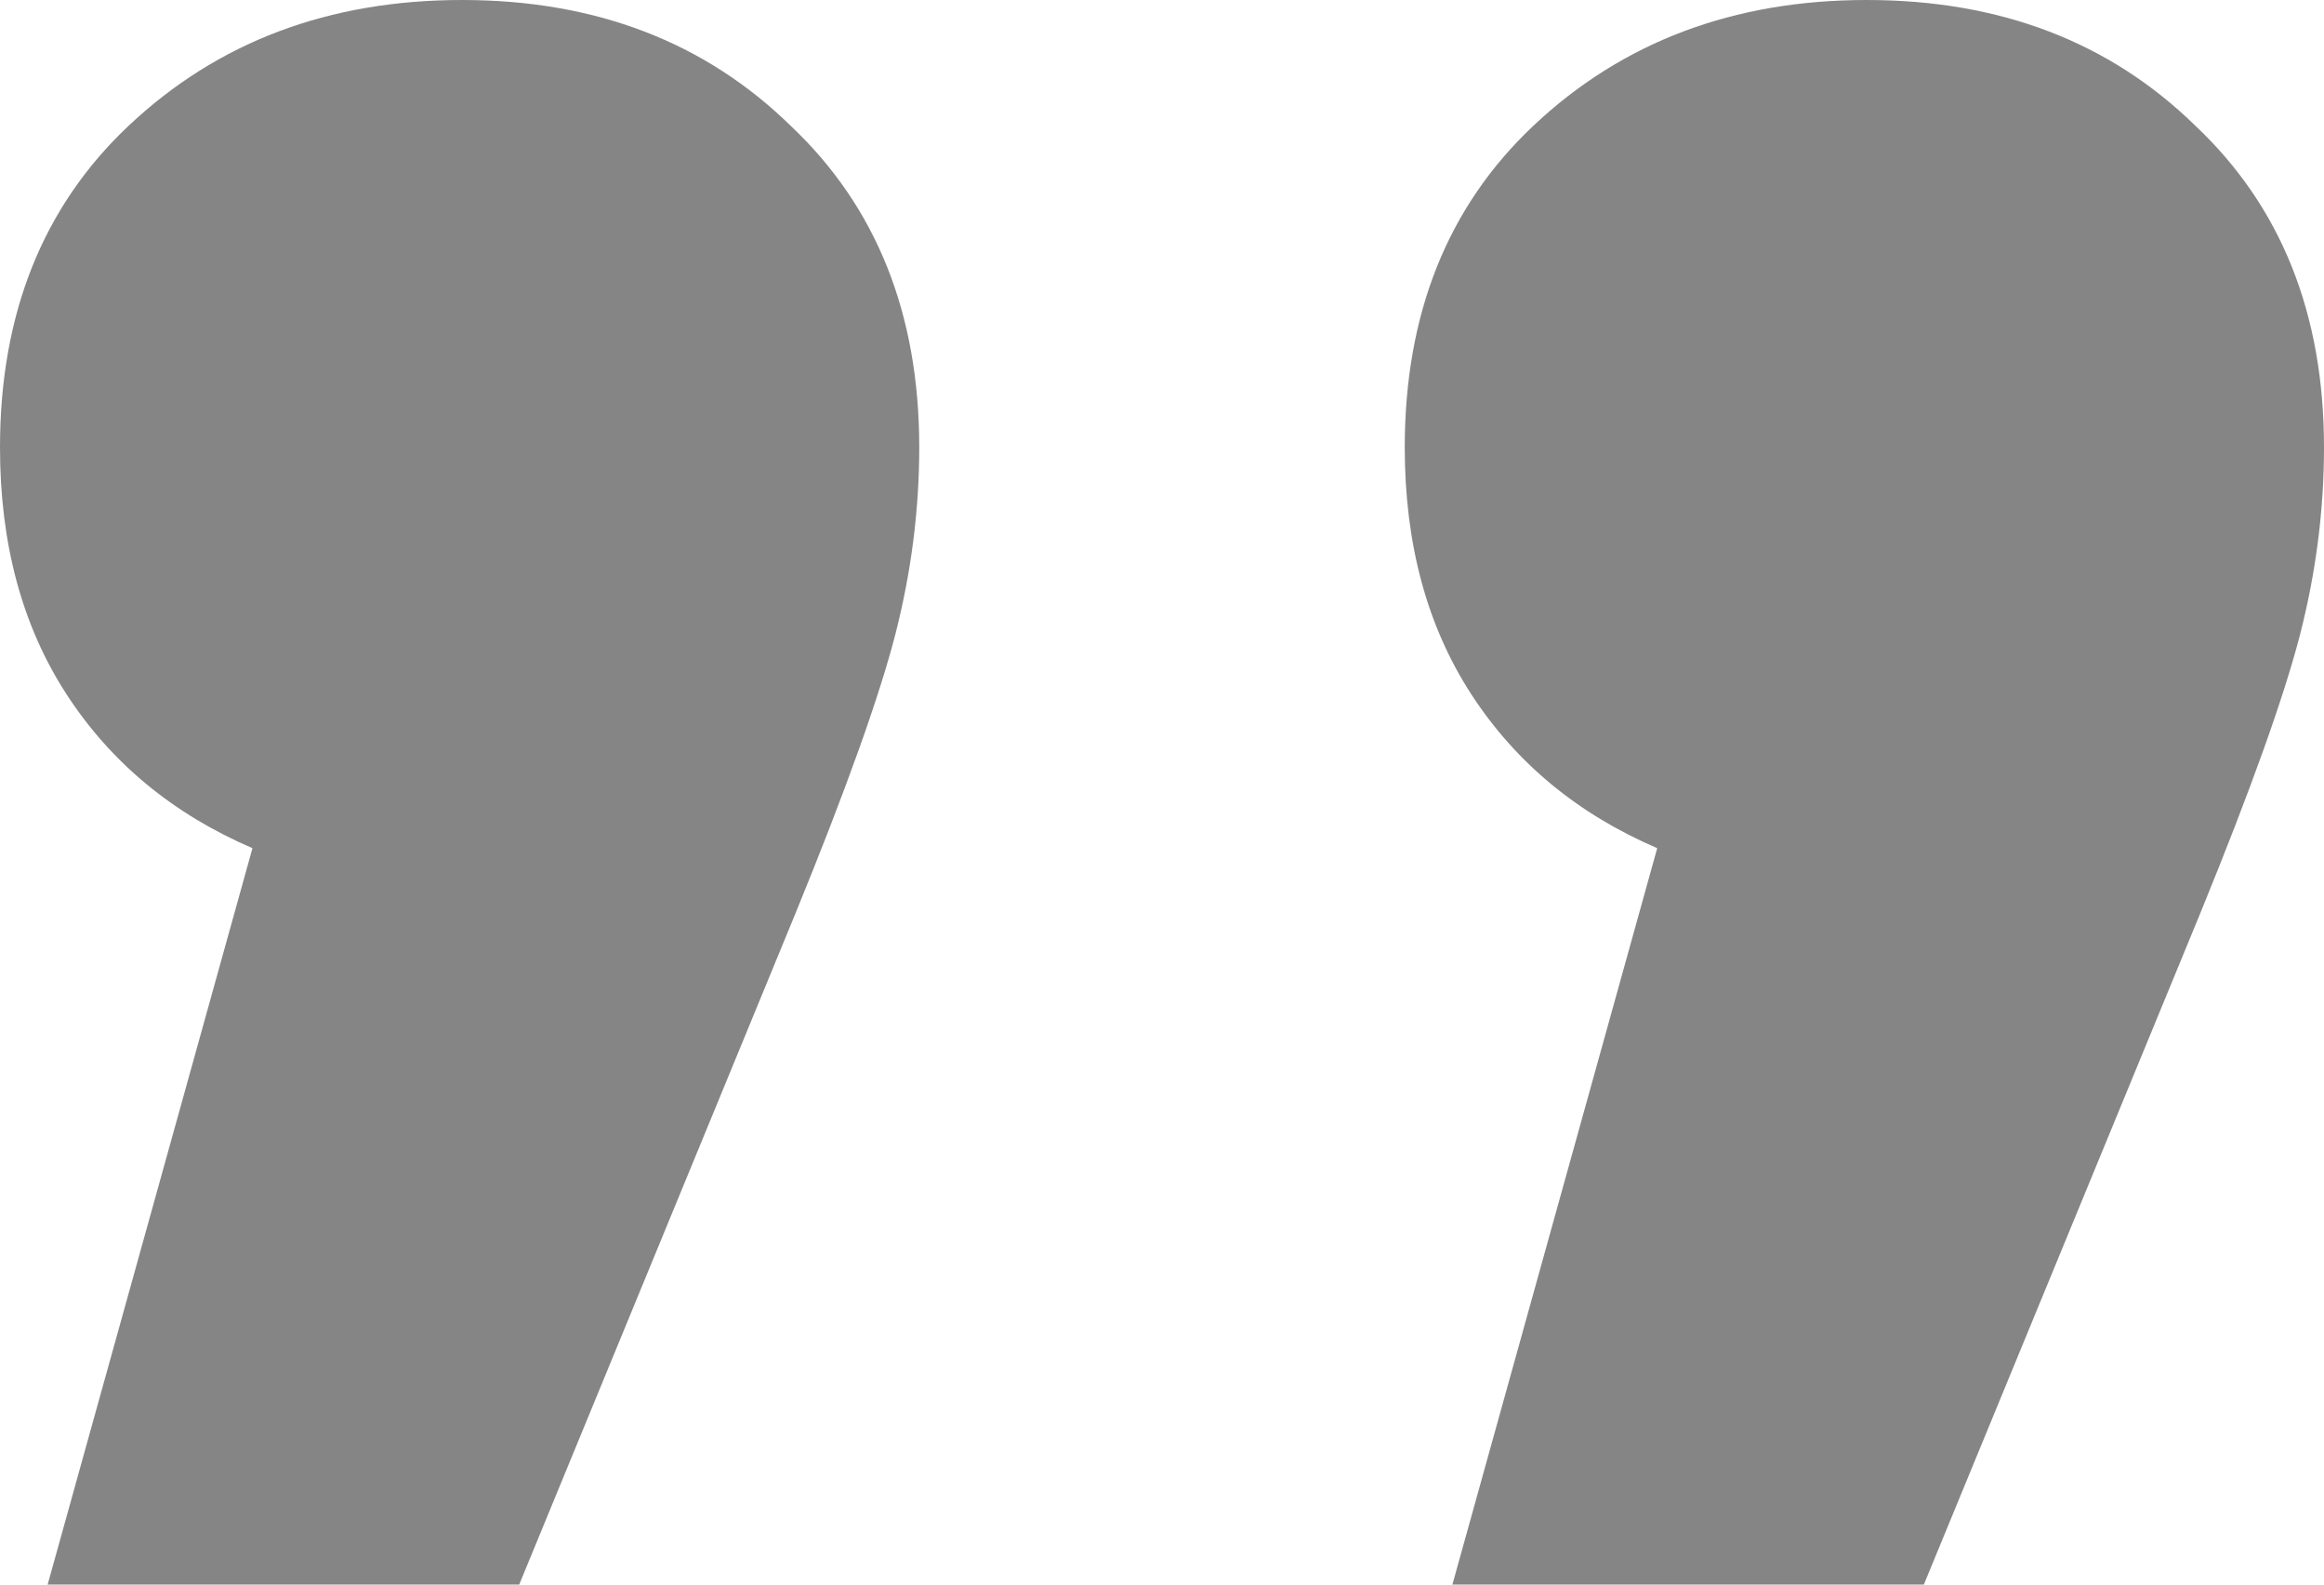
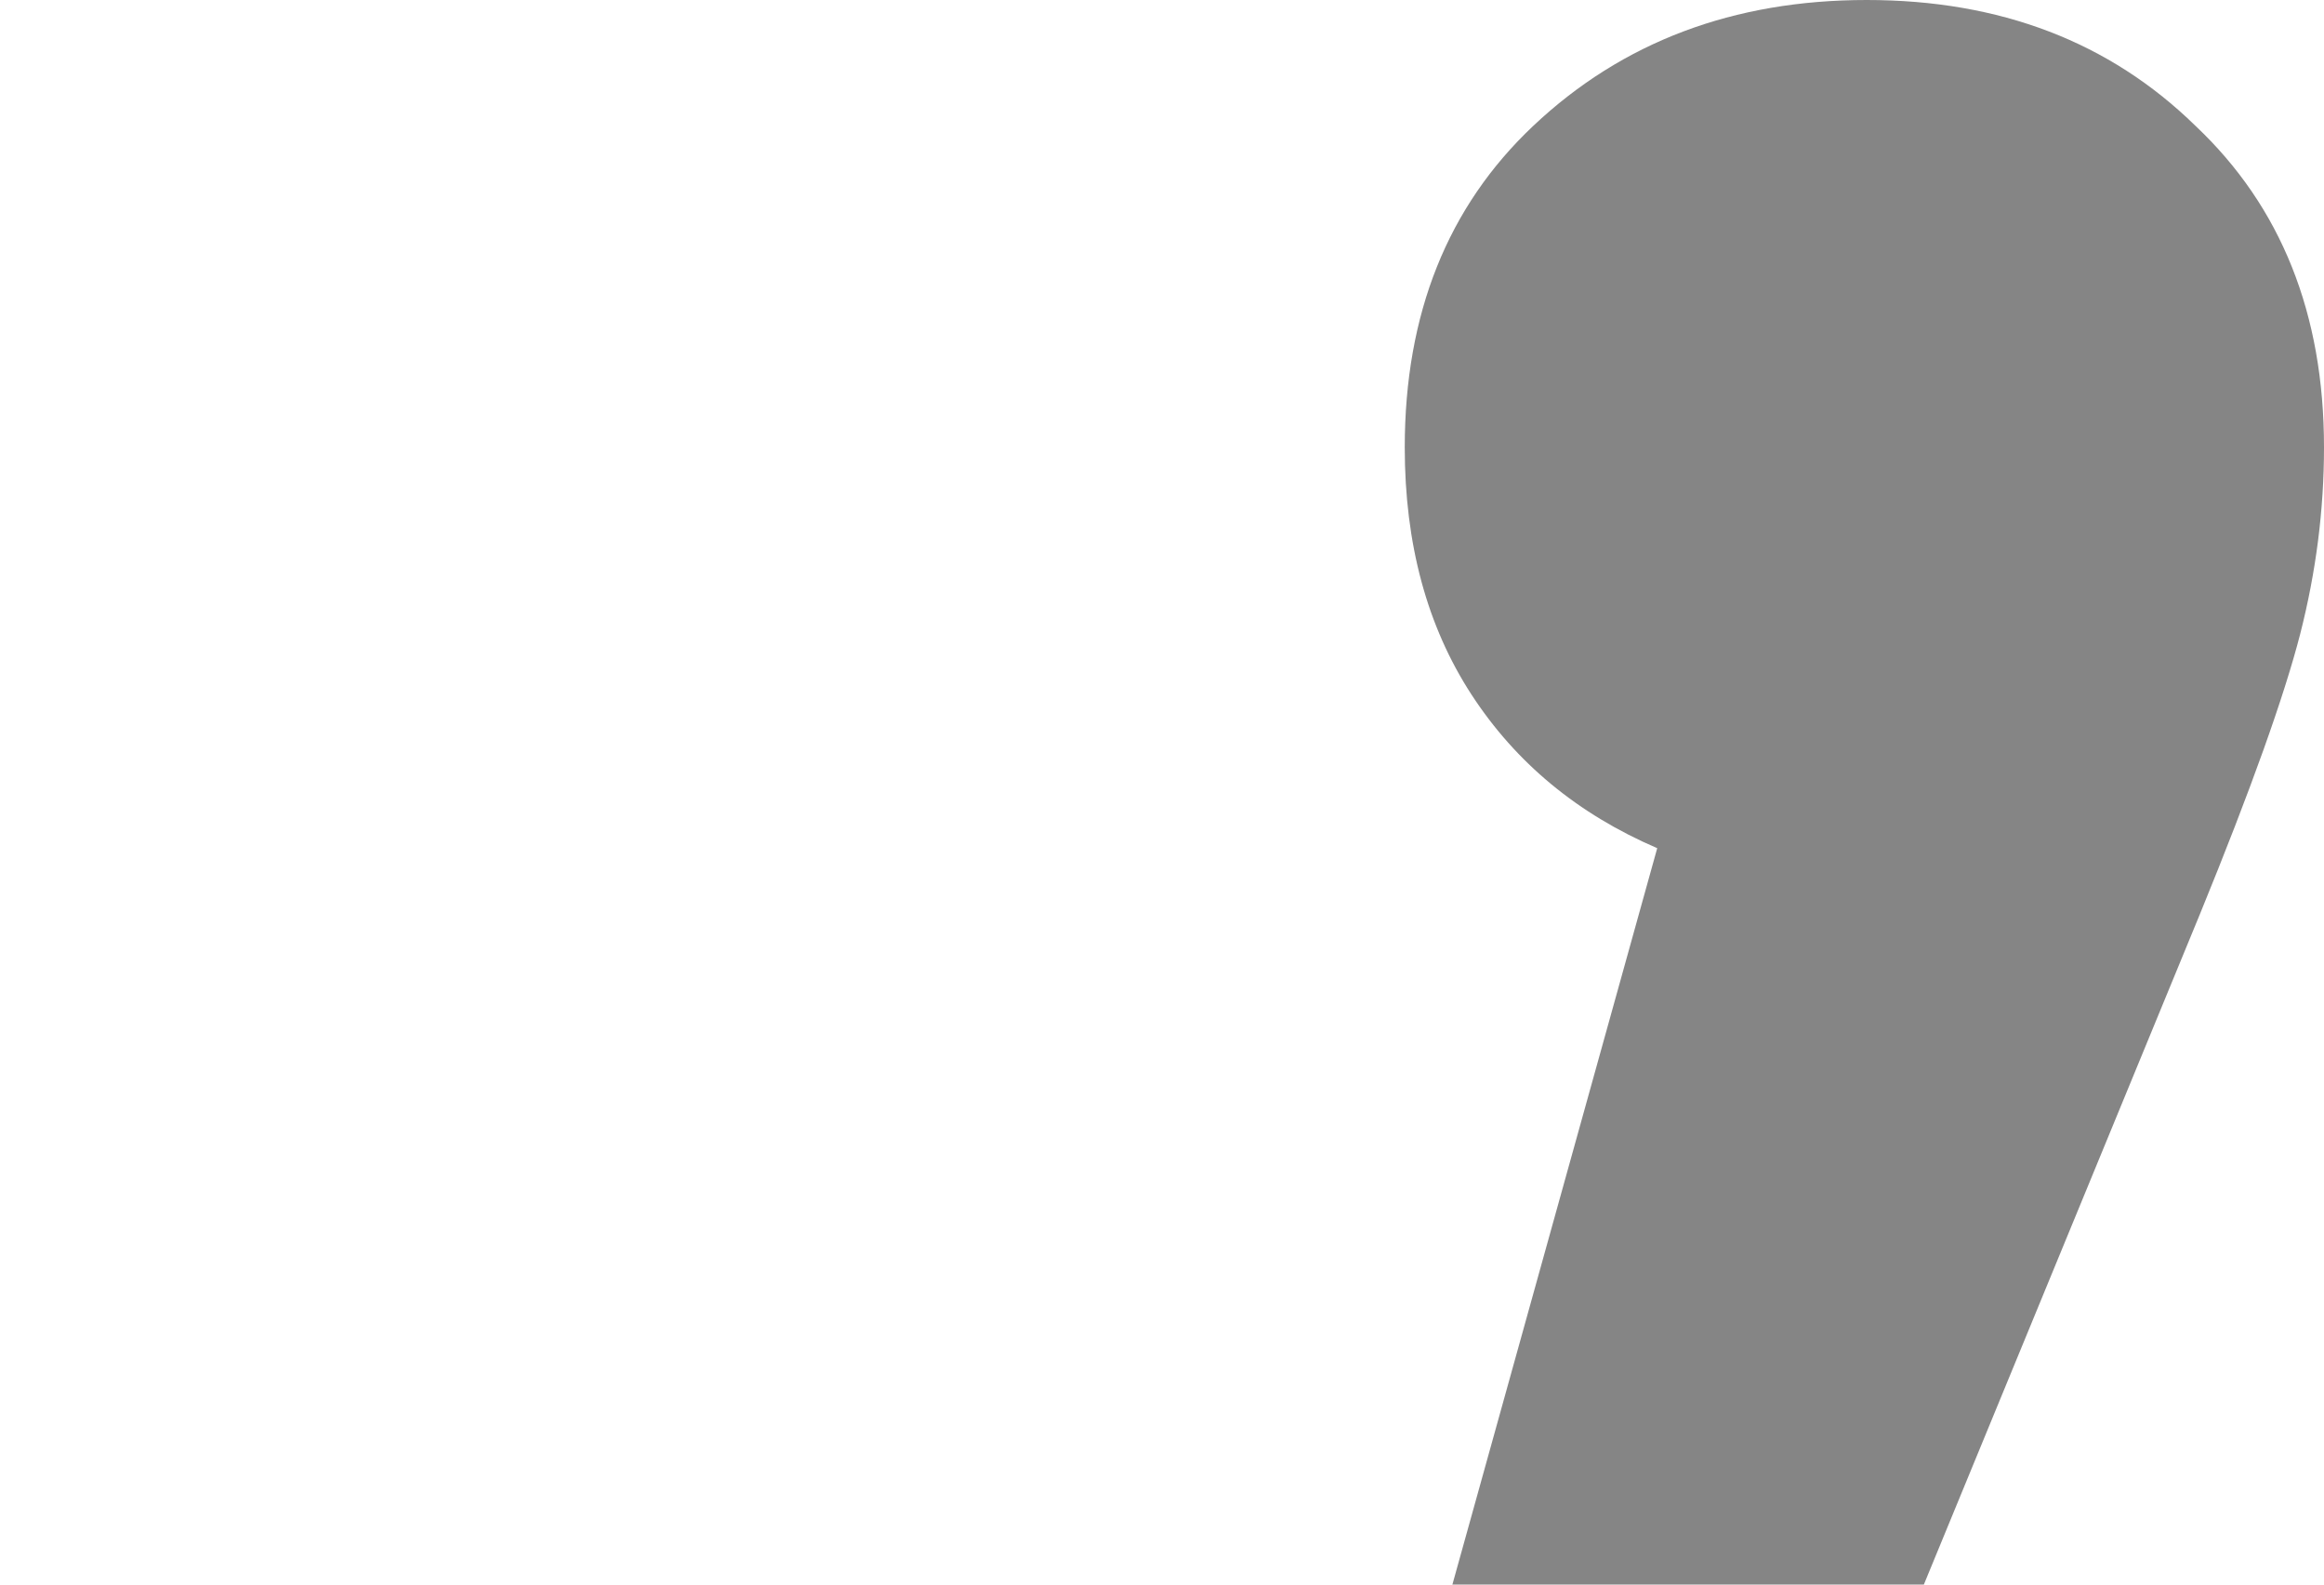
<svg xmlns="http://www.w3.org/2000/svg" width="22" height="15" viewBox="0 0 22 15" fill="none">
-   <path d="M4.374 0C5.636 0 6.673 0.397 7.485 1.191C8.296 1.956 8.702 2.971 8.702 4.235C8.702 4.824 8.627 5.412 8.477 6C8.326 6.588 8.011 7.471 7.53 8.647L4.915 15H0.451L2.39 8.029C1.638 7.706 1.052 7.221 0.631 6.574C0.21 5.926 0 5.147 0 4.235C0 2.971 0.406 1.956 1.217 1.191C2.059 0.397 3.111 0 4.374 0Z" fill="#858585" />
  <path d="M17.671 0C18.934 0 19.971 0.397 20.783 1.191C21.594 1.956 22 2.971 22 4.235C22 4.824 21.925 5.412 21.775 6C21.624 6.588 21.309 7.471 20.828 8.647L18.212 15H13.749L15.688 8.029C14.936 7.706 14.35 7.221 13.929 6.574C13.508 5.926 13.298 5.147 13.298 4.235C13.298 2.971 13.704 1.956 14.515 1.191C15.357 0.397 16.409 0 17.671 0Z" fill="#858585" />
</svg>